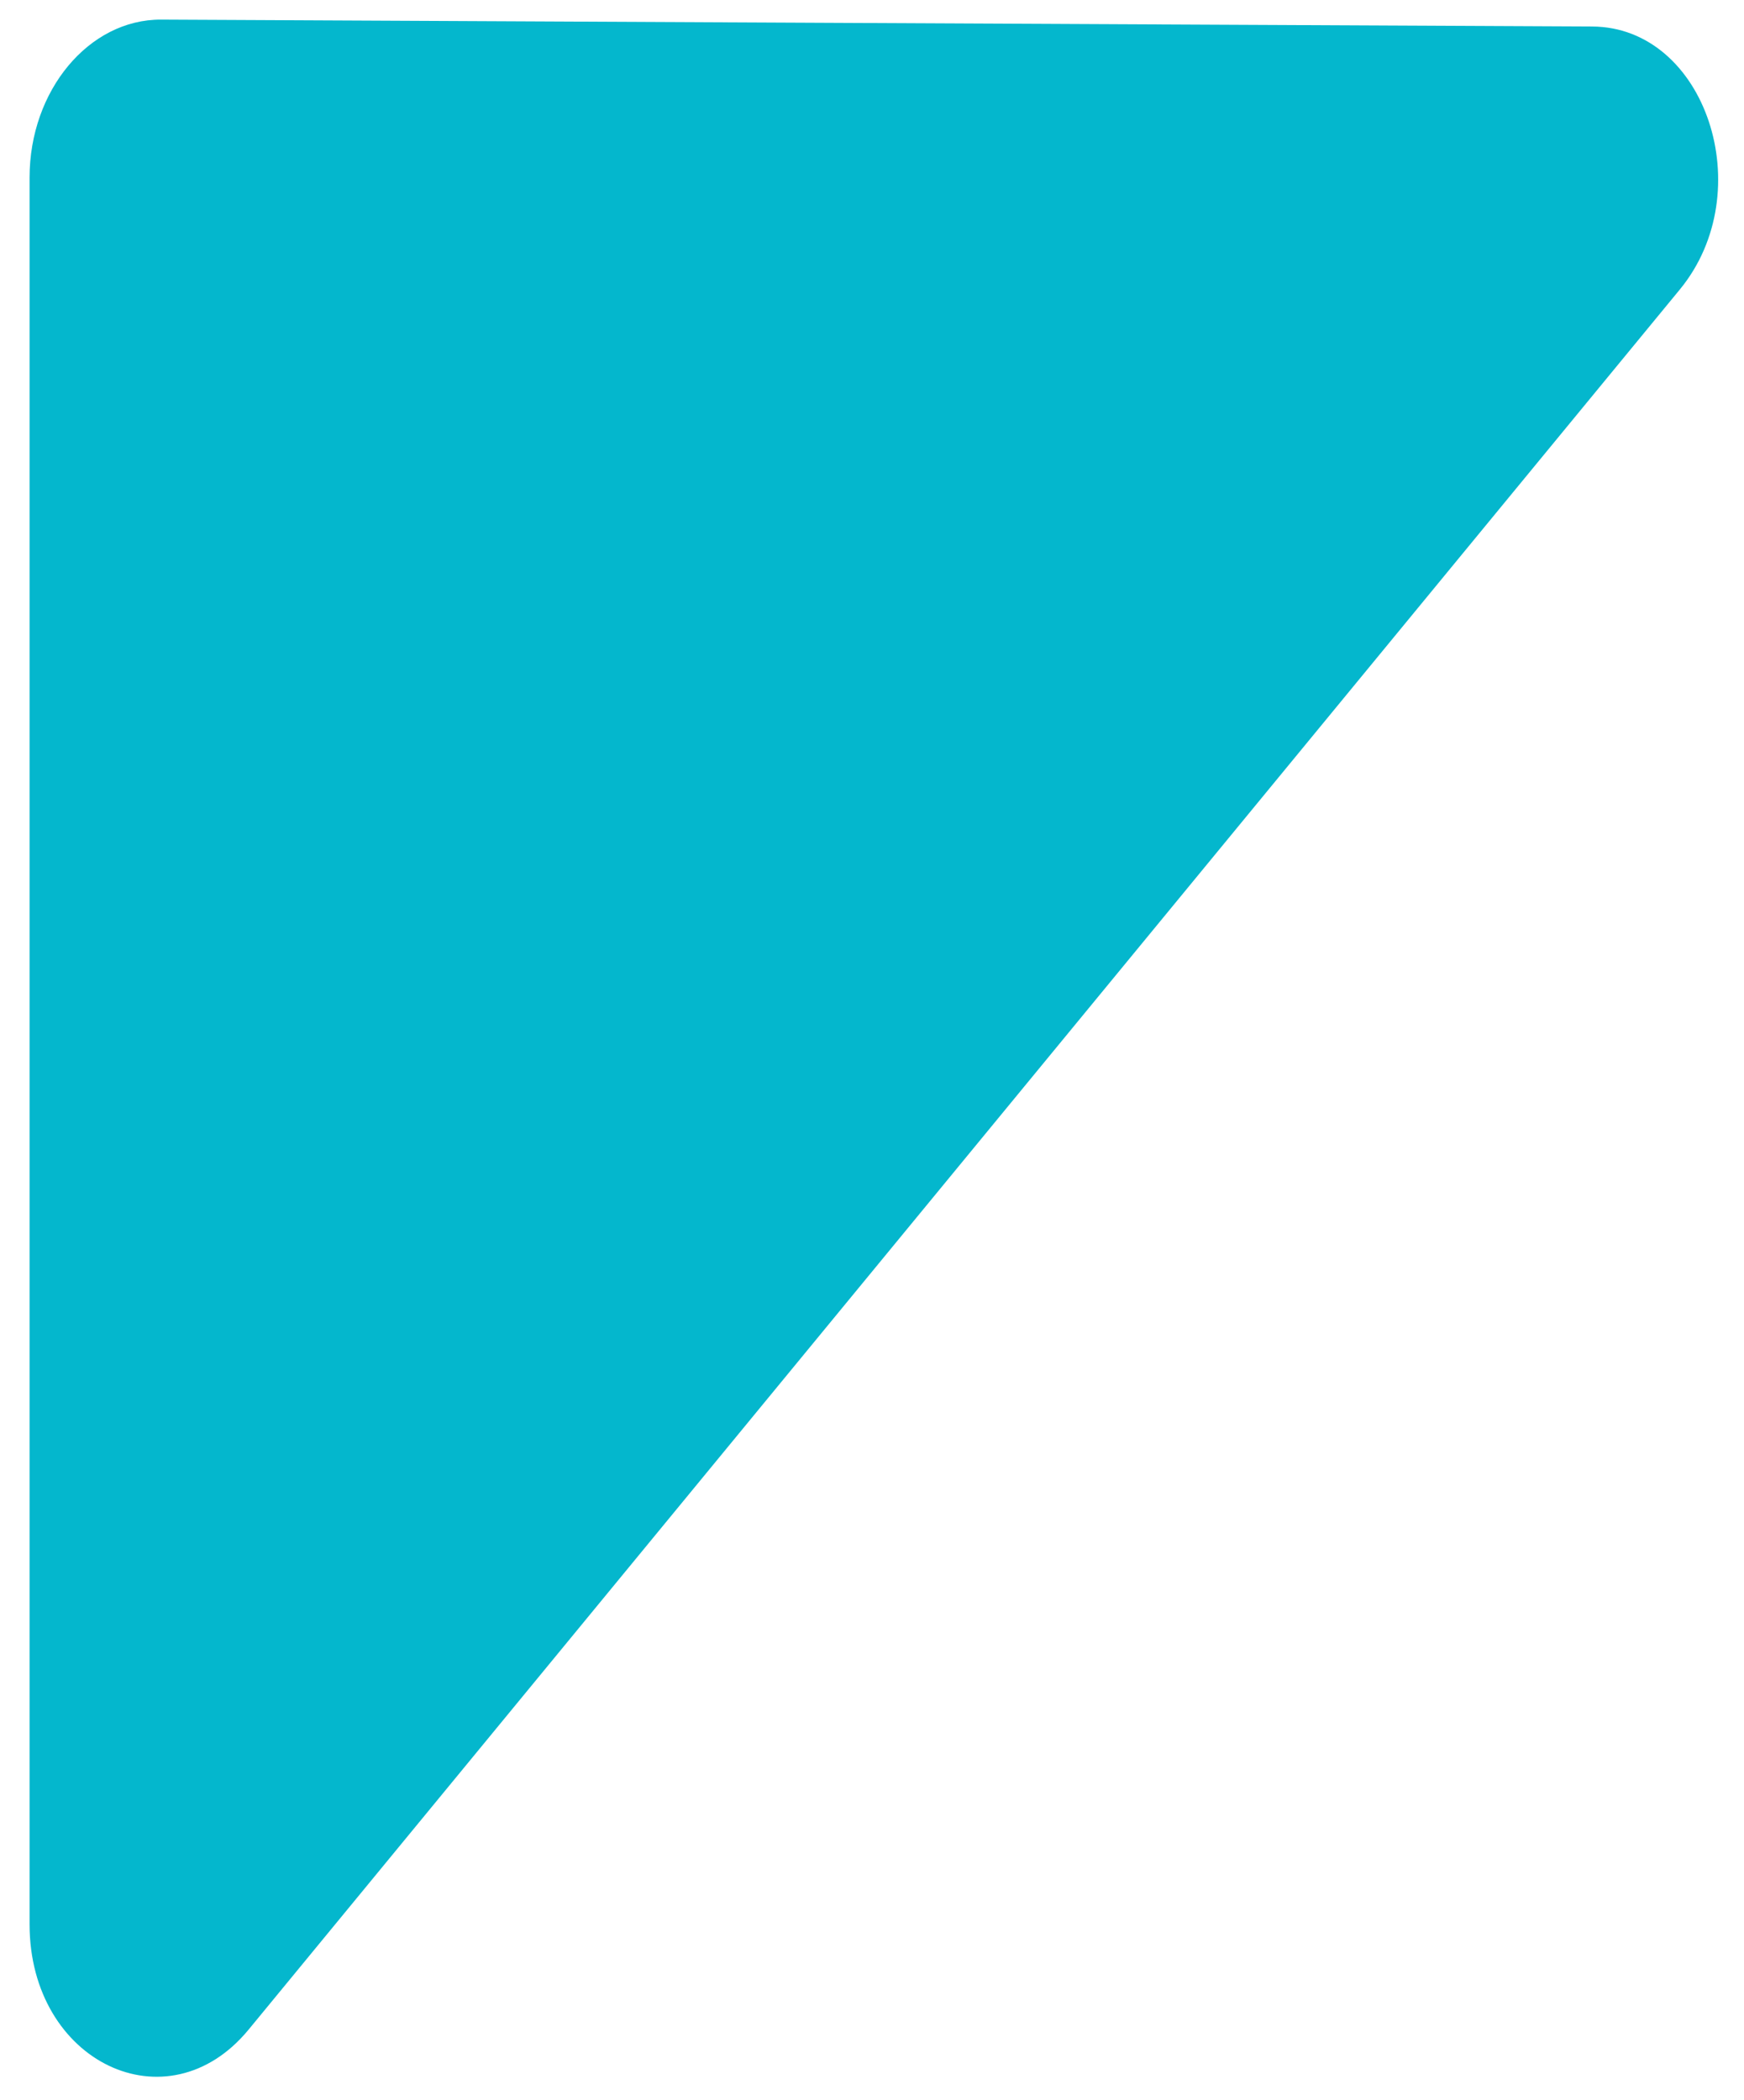
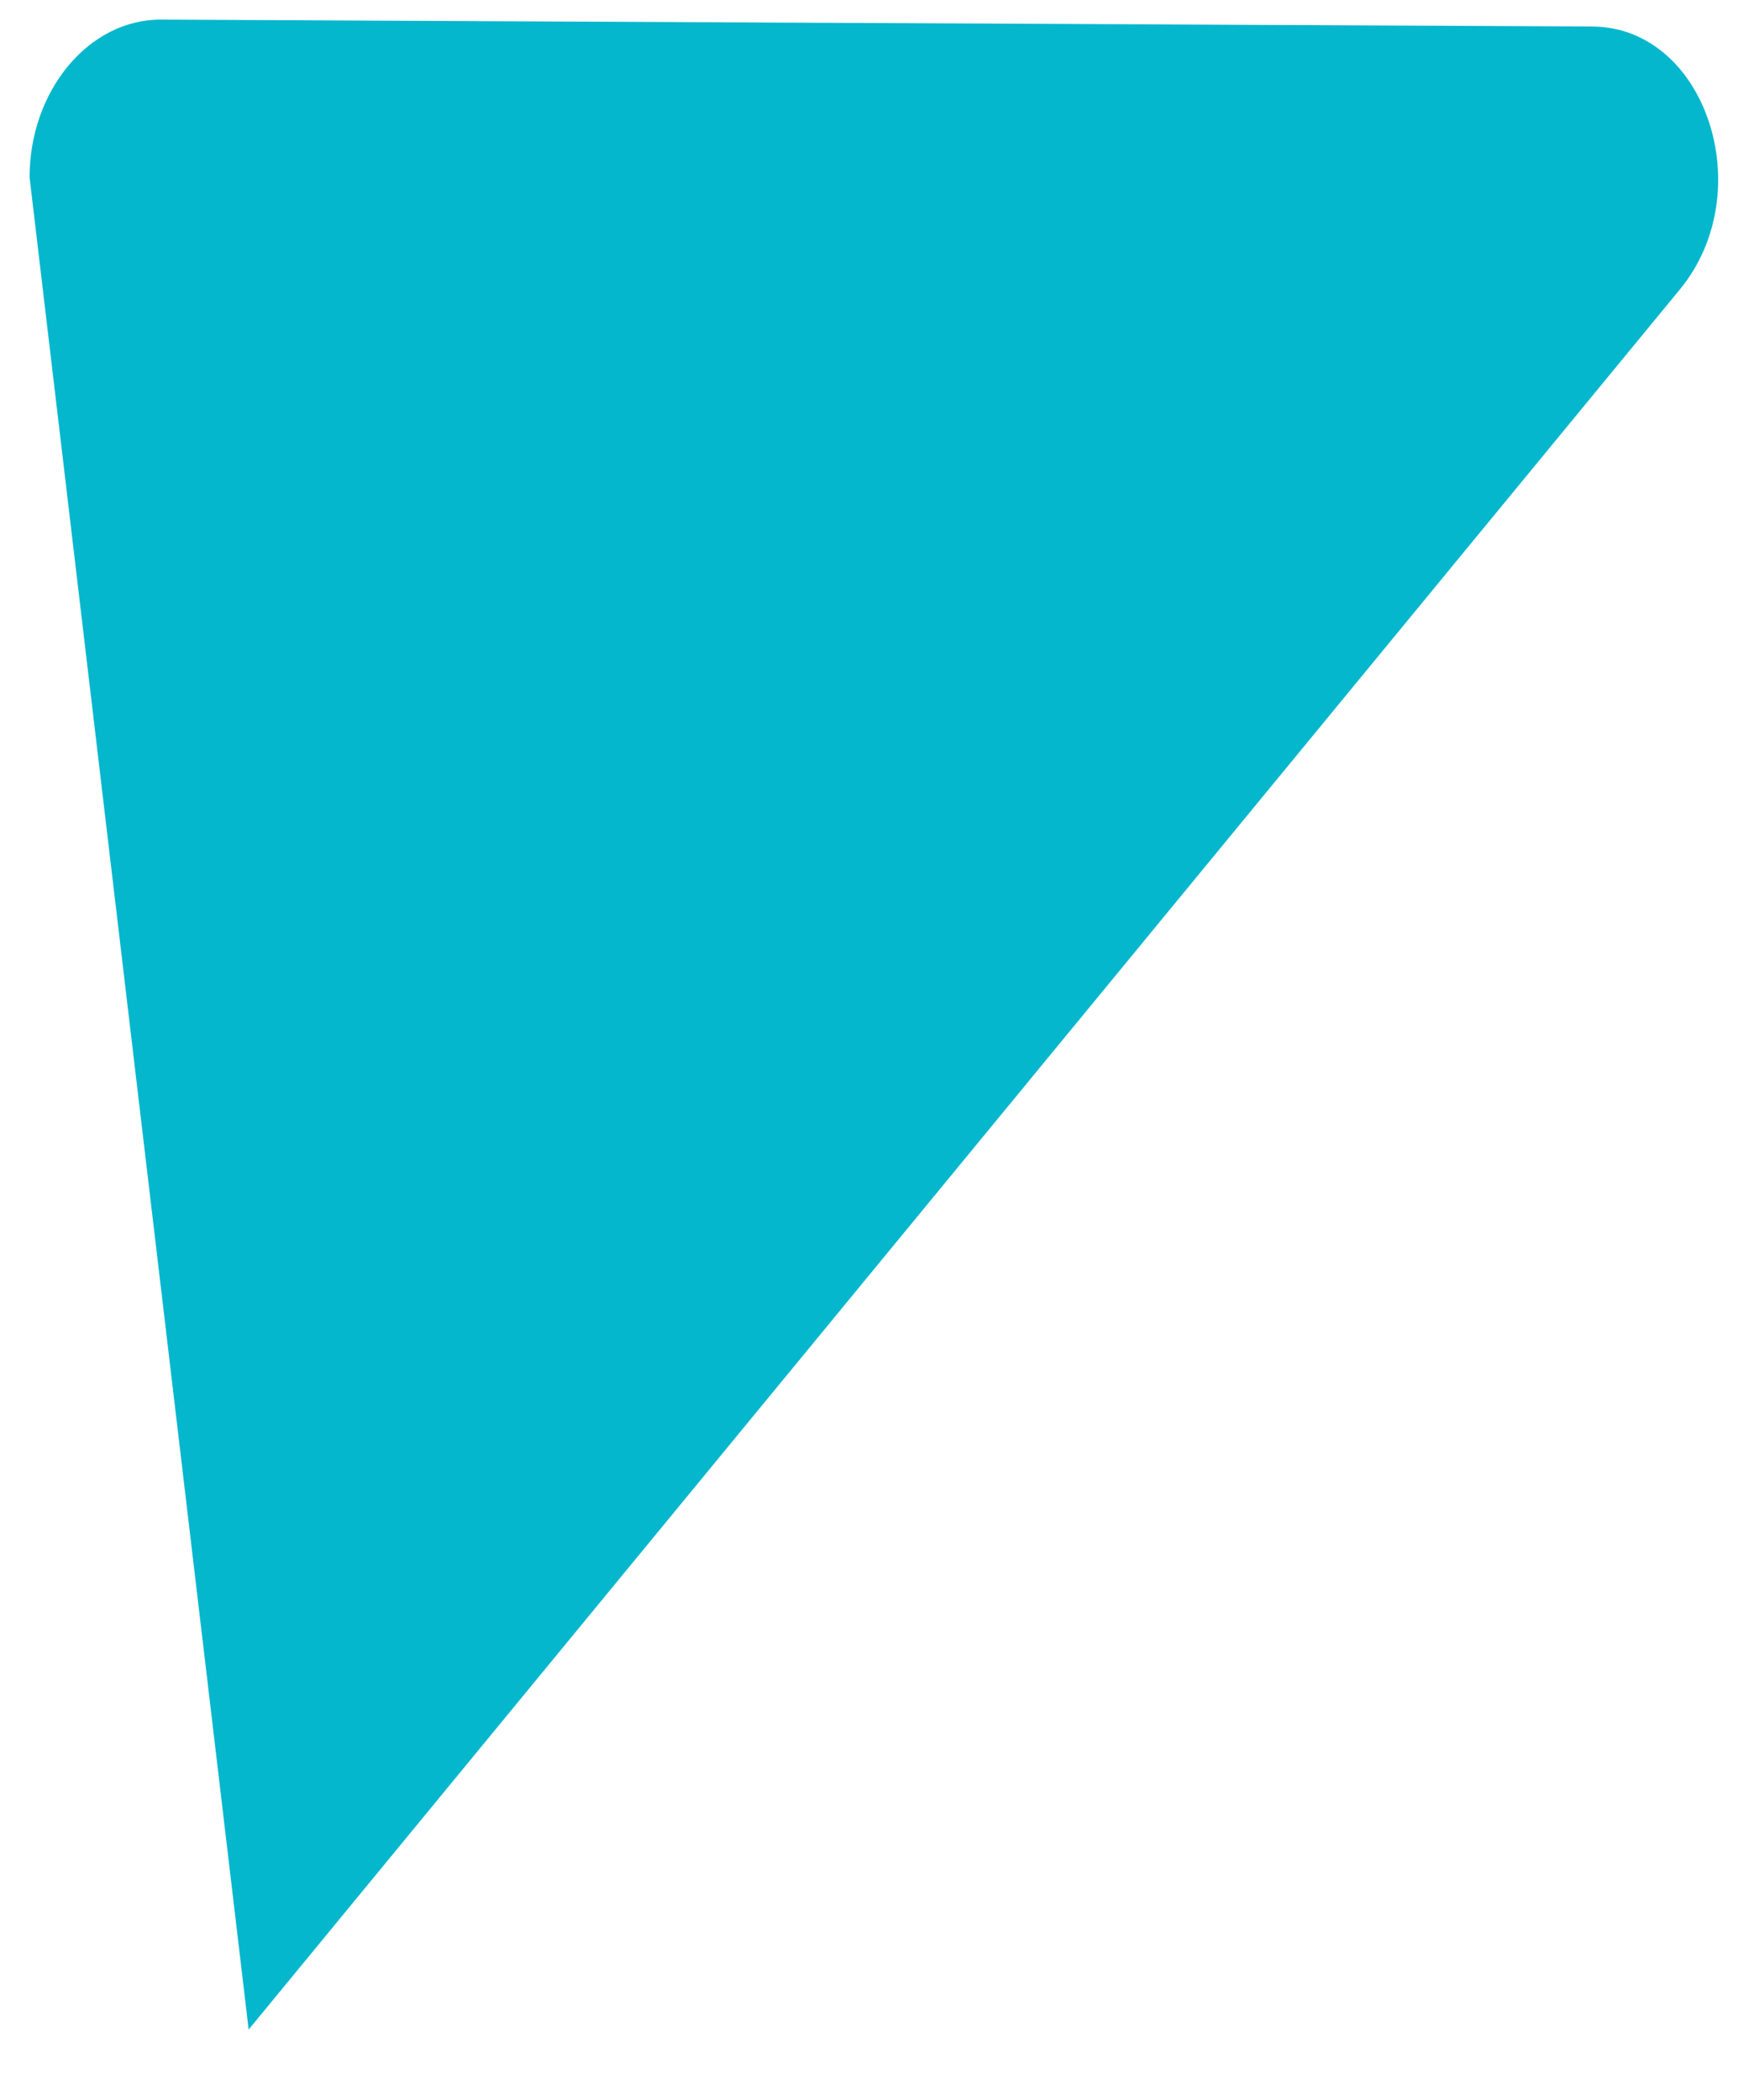
<svg xmlns="http://www.w3.org/2000/svg" width="49" height="59" viewBox="0 0 49 59" fill="none">
-   <path d="M0.831 4.985C0.831 2.542 2.499 0.541 4.526 0.551L44.736 0.745C47.923 0.76 49.462 5.38 47.197 8.133L6.986 57.017C4.705 59.79 0.831 57.931 0.831 54.063L0.831 4.985Z" fill="#04B7CD" />
+   <path d="M0.831 4.985C0.831 2.542 2.499 0.541 4.526 0.551L44.736 0.745C47.923 0.76 49.462 5.38 47.197 8.133L6.986 57.017L0.831 4.985Z" fill="#04B7CD" />
</svg>